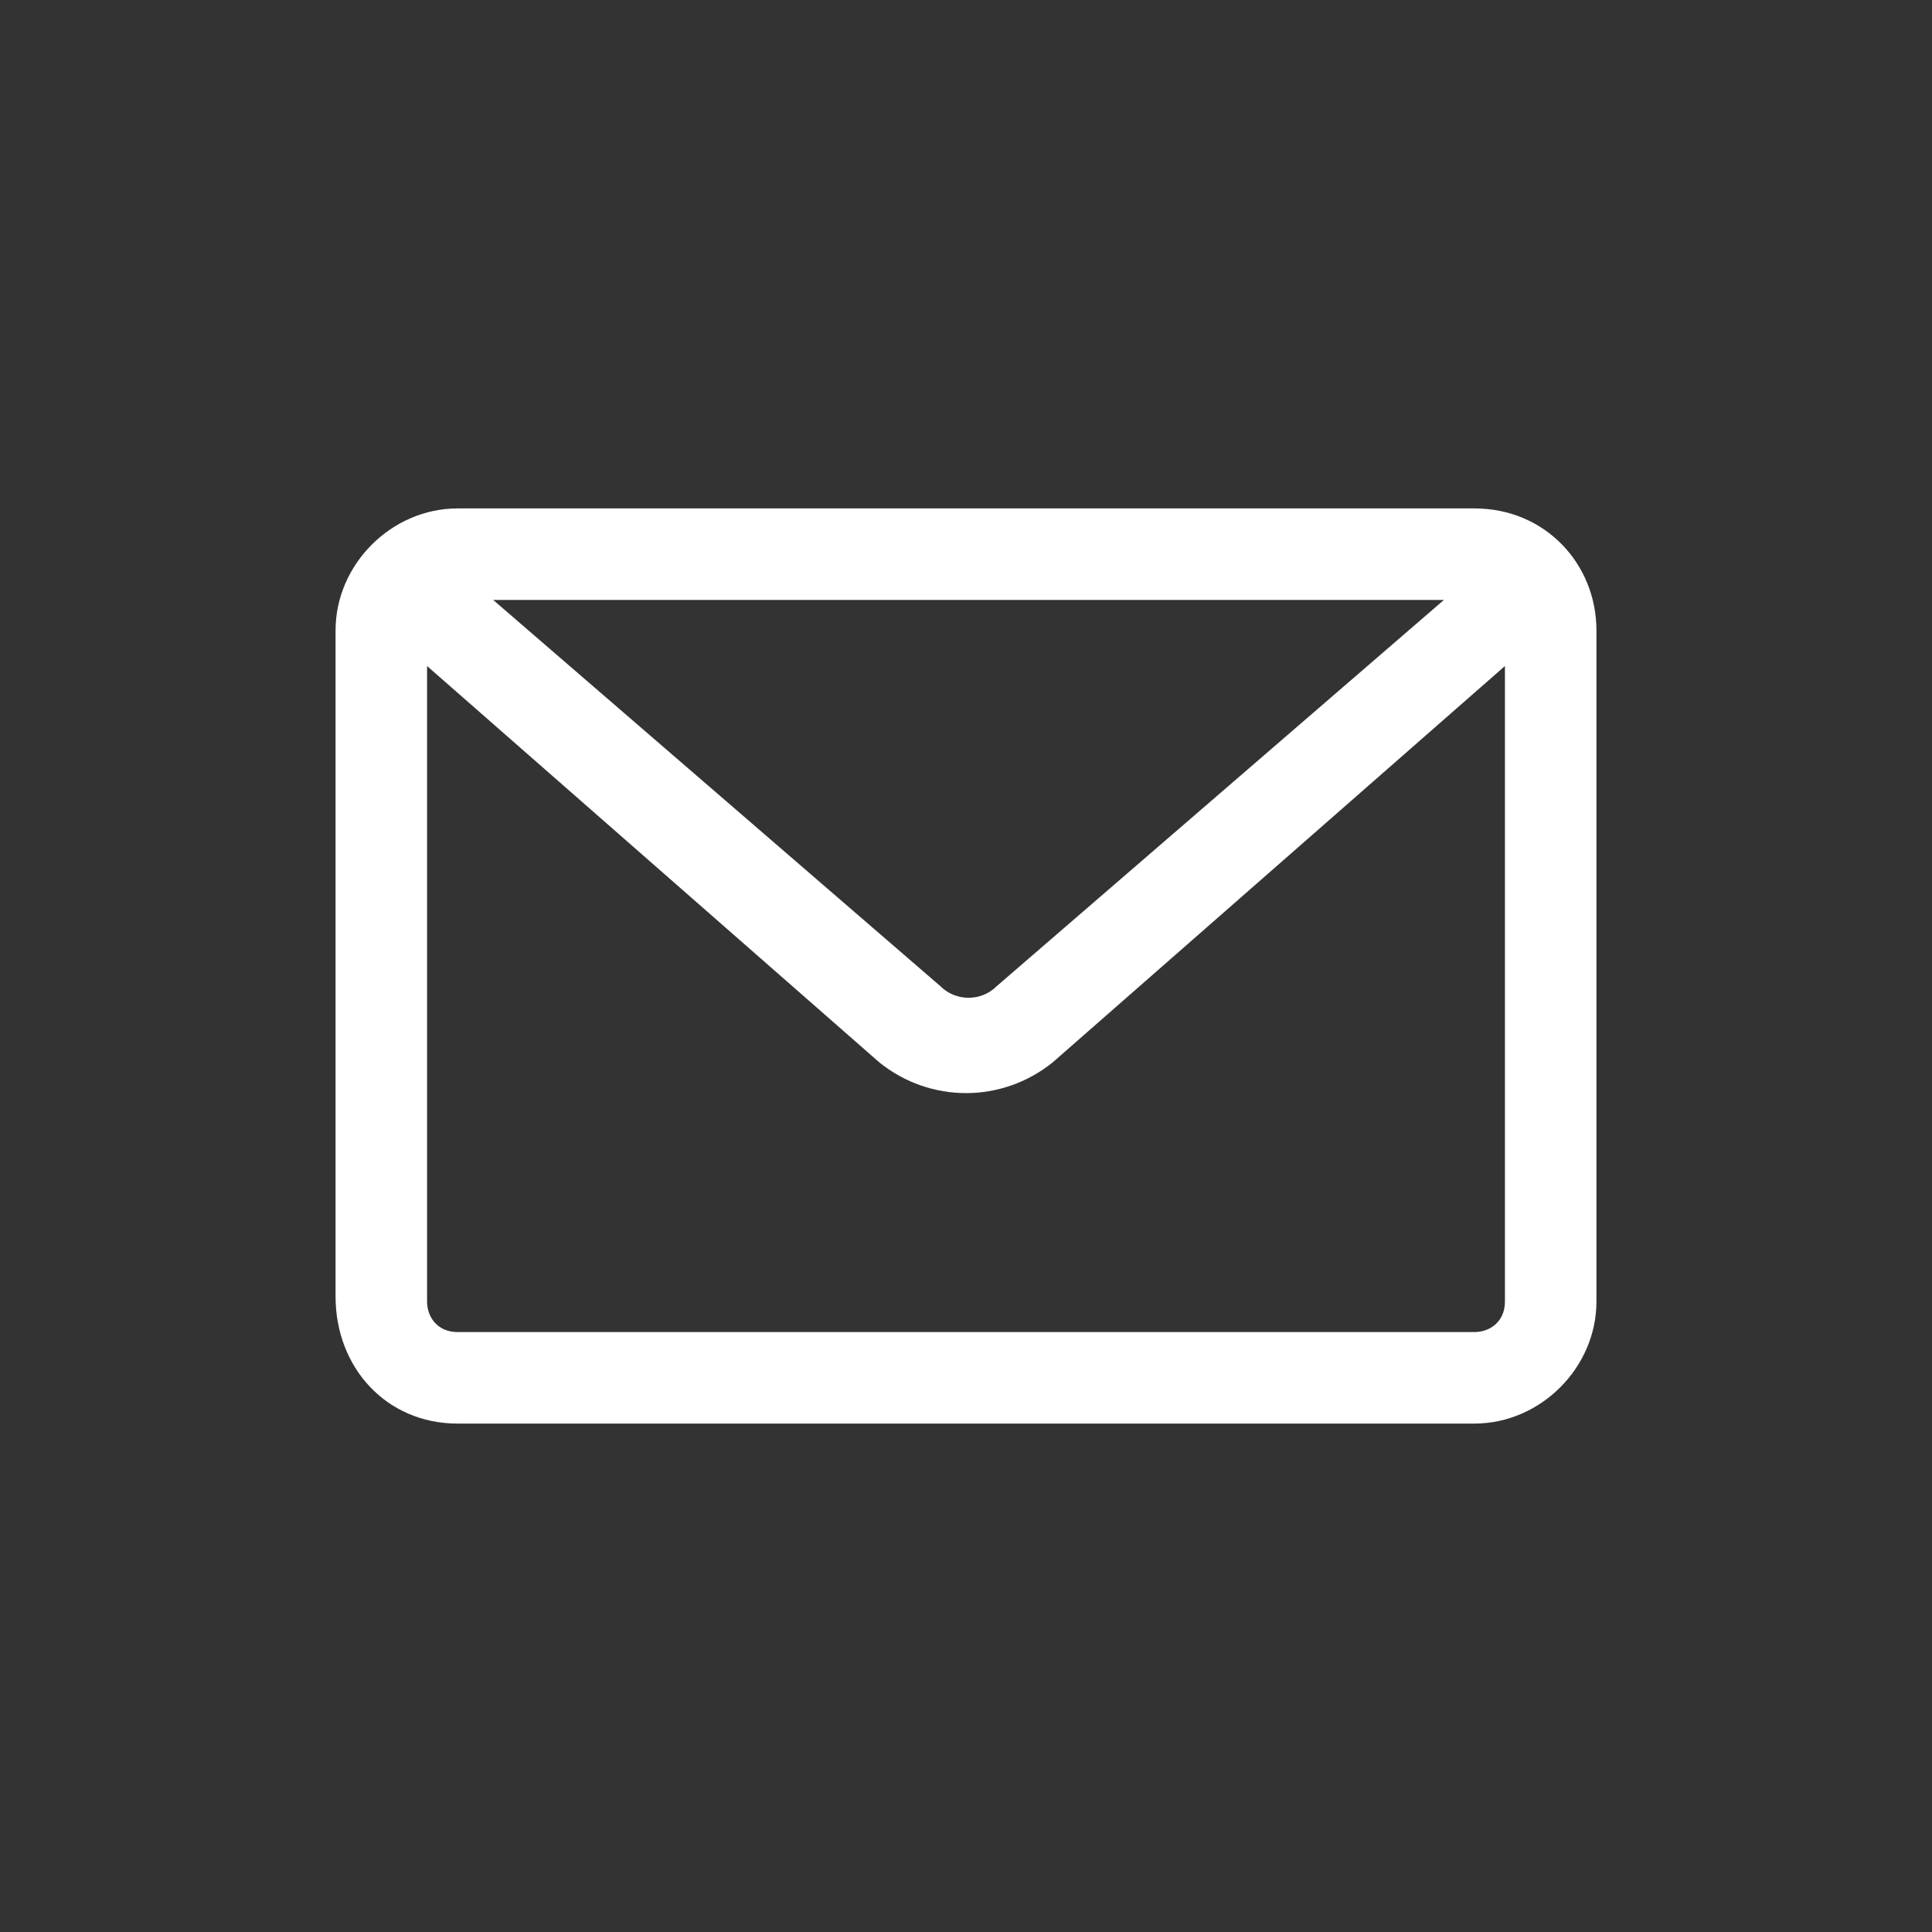
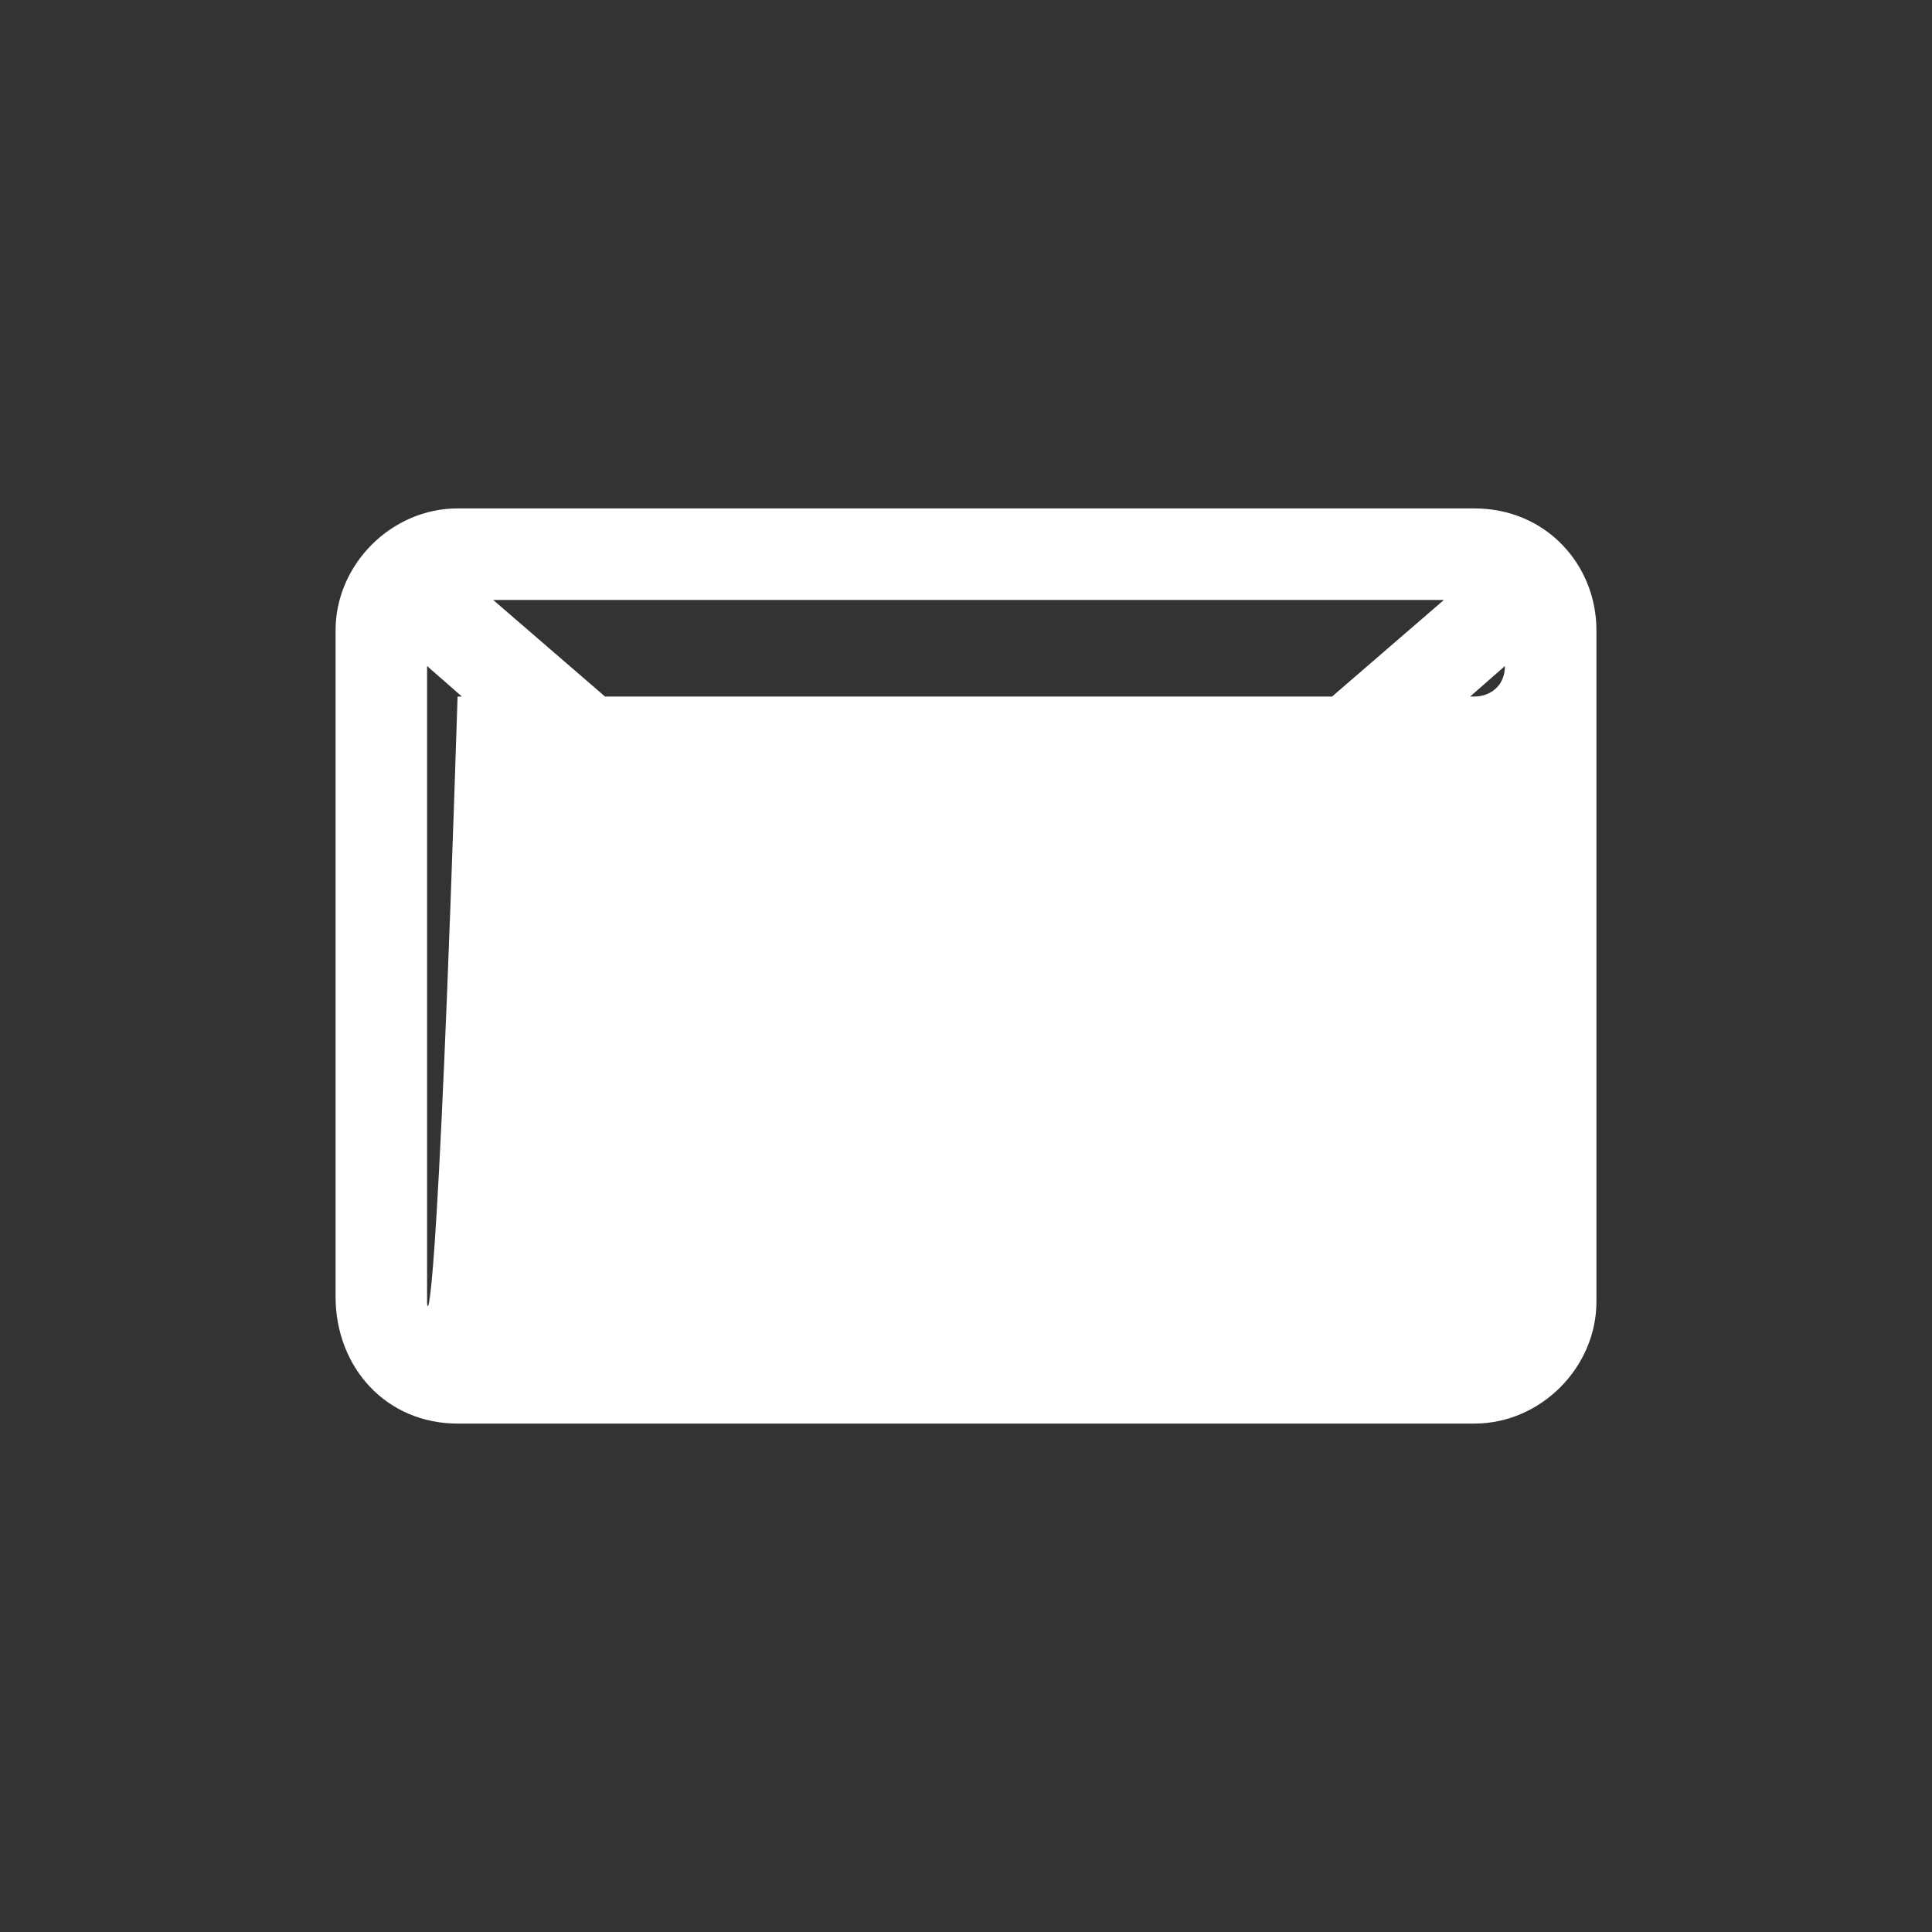
<svg xmlns="http://www.w3.org/2000/svg" version="1.1" id="Calque_1" x="0px" y="0px" viewBox="0 0 38 38" style="enable-background:new 0 0 38 38;" xml:space="preserve">
  <rect x="0" y="0" width="38" height="38" fill="#333333" stroke="none" />
  <style type="text/css">
	.st0{fill:#FFFFFF;}
</style>
-   <path class="st0" d="M29,10H9c-1.3,0-2.4,1.1-2.4,2.4v13.1C6.6,26.9,7.6,28,9,28h20c1.3,0,2.4-1.1,2.4-2.4V12.4  C31.4,11.1,30.4,10,29,10z M19.6,19.4c-0.3,0.3-0.8,0.3-1.1,0l-8.8-7.6l18.7,0L19.6,19.4z M8.4,25.6V13.1l8.9,7.8  c0.5,0.4,1.1,0.6,1.7,0.6c0,0,0,0,0,0c0.6,0,1.2-0.2,1.7-0.6l8.9-7.8v12.5c0,0.4-0.3,0.6-0.6,0.6H9C8.6,26.2,8.4,25.9,8.4,25.6z" />
+   <path class="st0" d="M29,10H9c-1.3,0-2.4,1.1-2.4,2.4v13.1C6.6,26.9,7.6,28,9,28h20c1.3,0,2.4-1.1,2.4-2.4V12.4  C31.4,11.1,30.4,10,29,10z M19.6,19.4c-0.3,0.3-0.8,0.3-1.1,0l-8.8-7.6l18.7,0L19.6,19.4z M8.4,25.6V13.1l8.9,7.8  c0.5,0.4,1.1,0.6,1.7,0.6c0,0,0,0,0,0c0.6,0,1.2-0.2,1.7-0.6l8.9-7.8c0,0.4-0.3,0.6-0.6,0.6H9C8.6,26.2,8.4,25.9,8.4,25.6z" />
</svg>